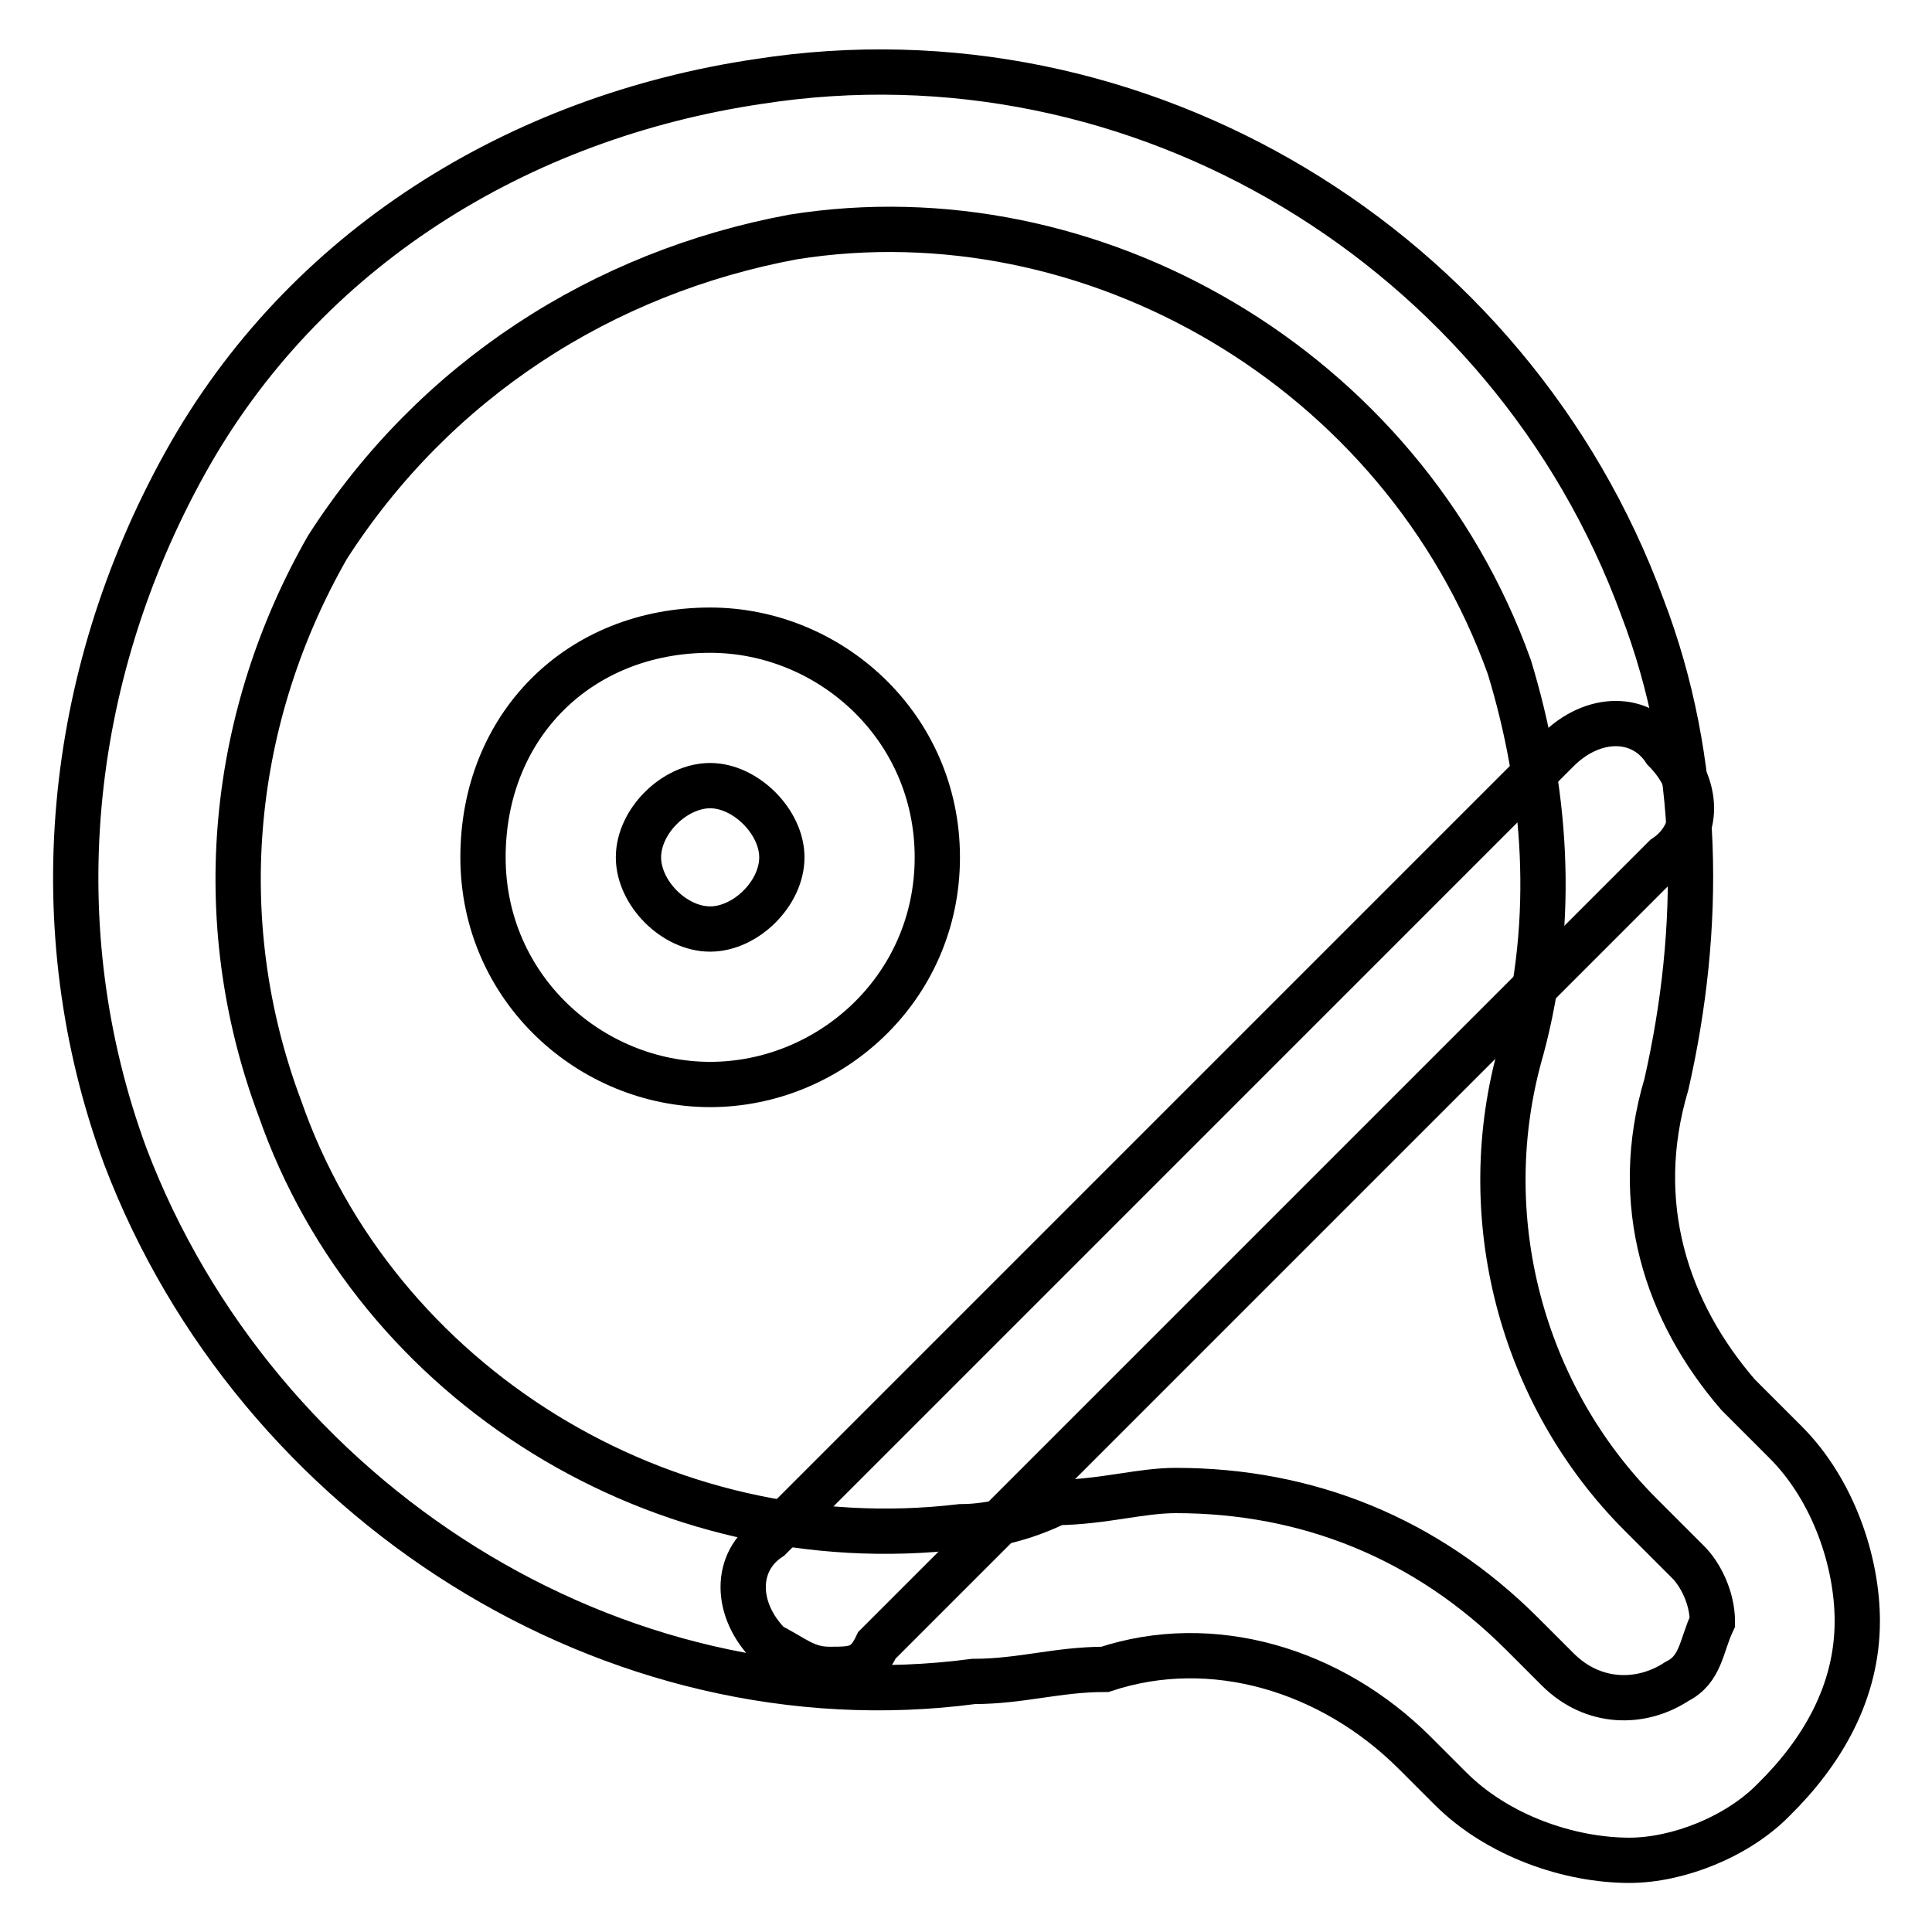
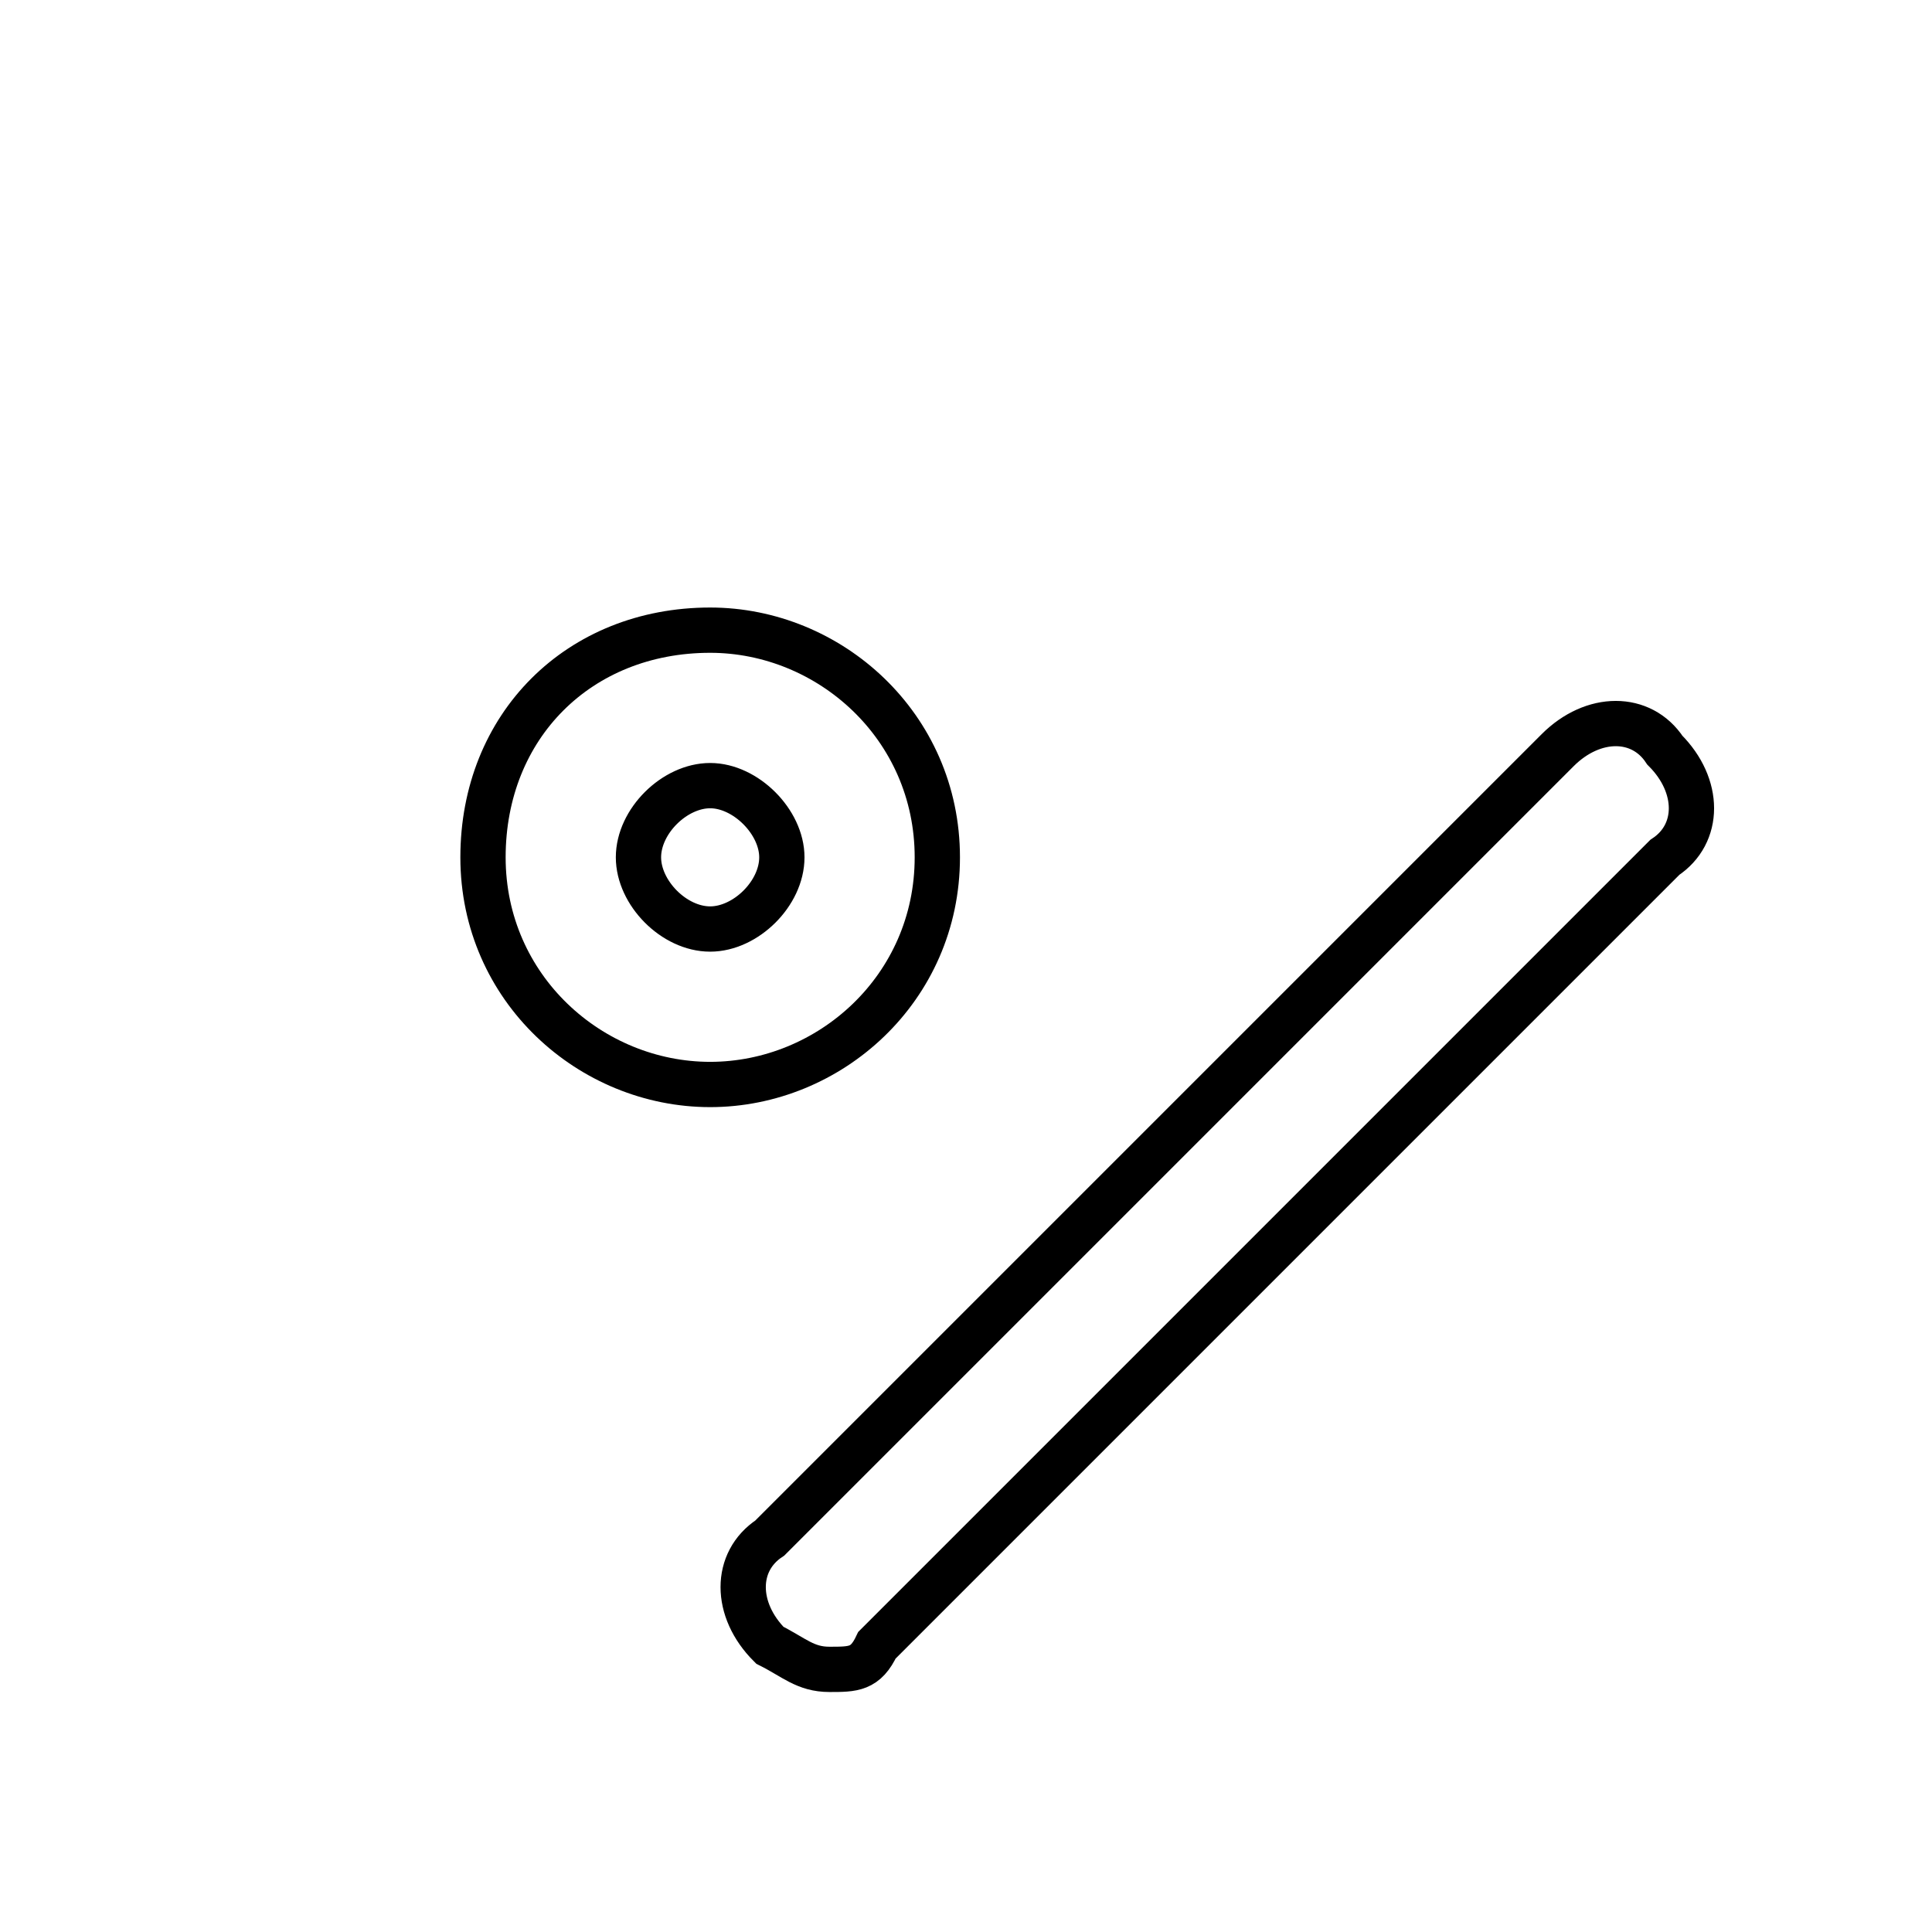
<svg xmlns="http://www.w3.org/2000/svg" version="1.1" x="0px" y="0px" viewBox="0 0 256 256" enable-background="new 0 0 256 256" xml:space="preserve">
  <g>
-     <path stroke-width="6" fill-opacity="0" stroke="#000000" d="M215.9,246.5c-7.9,0-17.4-3.2-23.7-9.5l-4.7-4.7c-11.1-11.1-26.9-15.8-41.1-11.1c-6.3,0-11.1,1.6-17.4,1.6 C81.4,229.1,34,199,16.6,153.2c-11.1-30.1-7.9-63.3,7.9-91.8c15.8-28.5,44.3-45.9,76-50.6c50.6-7.9,99.7,22.2,117.1,69.6 c7.9,20.6,7.9,42.7,3.2,63.3c-4.7,15.8,0,30.1,9.5,41.1l6.3,6.3c6.3,6.3,9.5,15.8,9.5,23.7c0,9.5-4.7,17.4-11.1,23.7 C230.2,243.4,222.3,246.5,215.9,246.5L215.9,246.5z M155.8,197.5c17.4,0,33.2,6.3,45.9,19l4.7,4.7c4.7,4.7,11.1,4.7,15.8,1.6 c3.2-1.6,3.2-4.7,4.7-7.9c0-3.2-1.6-6.3-3.2-7.9l-6.3-6.3c-15.8-15.8-22.2-39.6-15.8-61.7c4.7-17.4,3.2-34.8-1.6-50.6 c-14.2-39.6-55.4-63.3-94.9-57c-25.3,4.7-47.5,19-61.7,41.1c-12.7,22.2-15.8,49.1-6.3,74.4c12.7,36.4,50.6,60.1,90.2,55.4 c4.7,0,9.5-1.6,12.7-3.2C146.3,199,151.1,197.5,155.8,197.5L155.8,197.5z" />
    <path stroke-width="6" fill-opacity="0" stroke="#000000" d="M109.9,221.2c-3.2,0-4.7-1.6-7.9-3.2c-4.7-4.7-4.7-11.1,0-14.2L206.4,99.4c4.7-4.7,11.1-4.7,14.2,0 c4.7,4.7,4.7,11.1,0,14.2L116.2,218C114.7,221.2,113.1,221.2,109.9,221.2L109.9,221.2z M94.1,143.7C78.3,143.7,64,131,64,113.6 s12.7-30.1,30.1-30.1c15.8,0,30.1,12.7,30.1,30.1S109.9,143.7,94.1,143.7z M94.1,104.1c-4.7,0-9.5,4.7-9.5,9.5 c0,4.7,4.7,9.5,9.5,9.5c4.7,0,9.5-4.7,9.5-9.5C103.6,108.9,98.8,104.1,94.1,104.1z" />
  </g>
</svg>